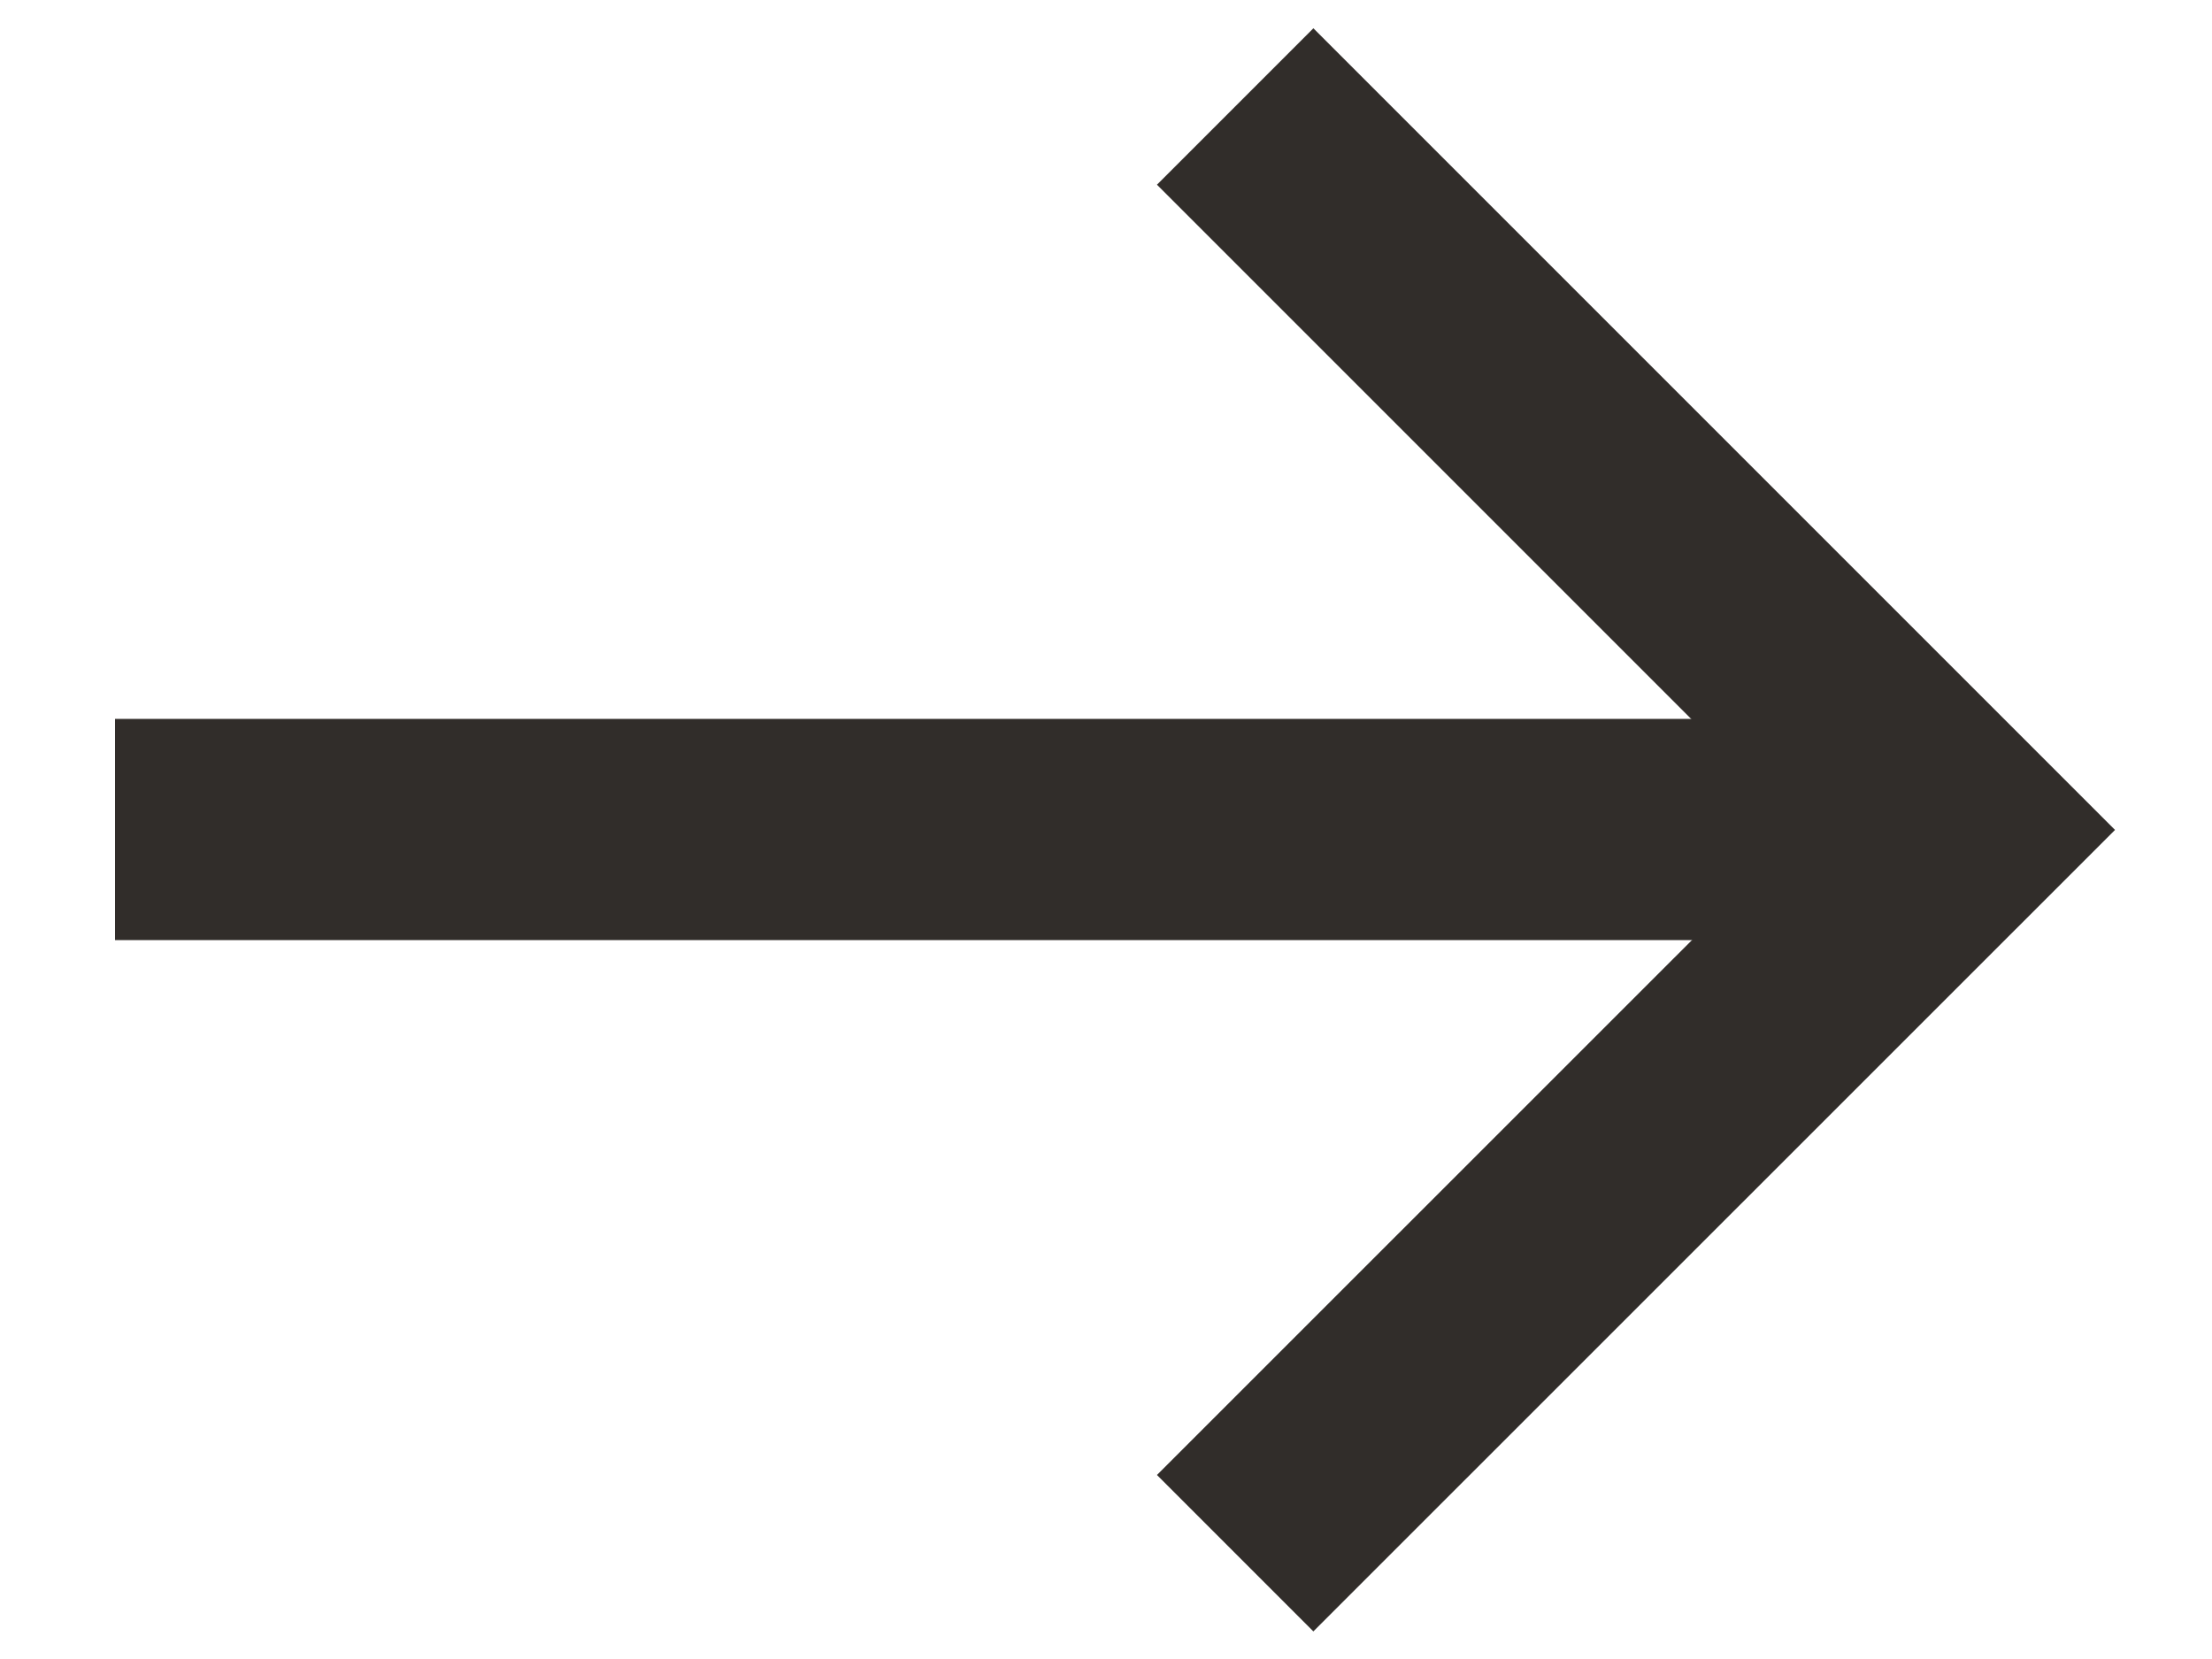
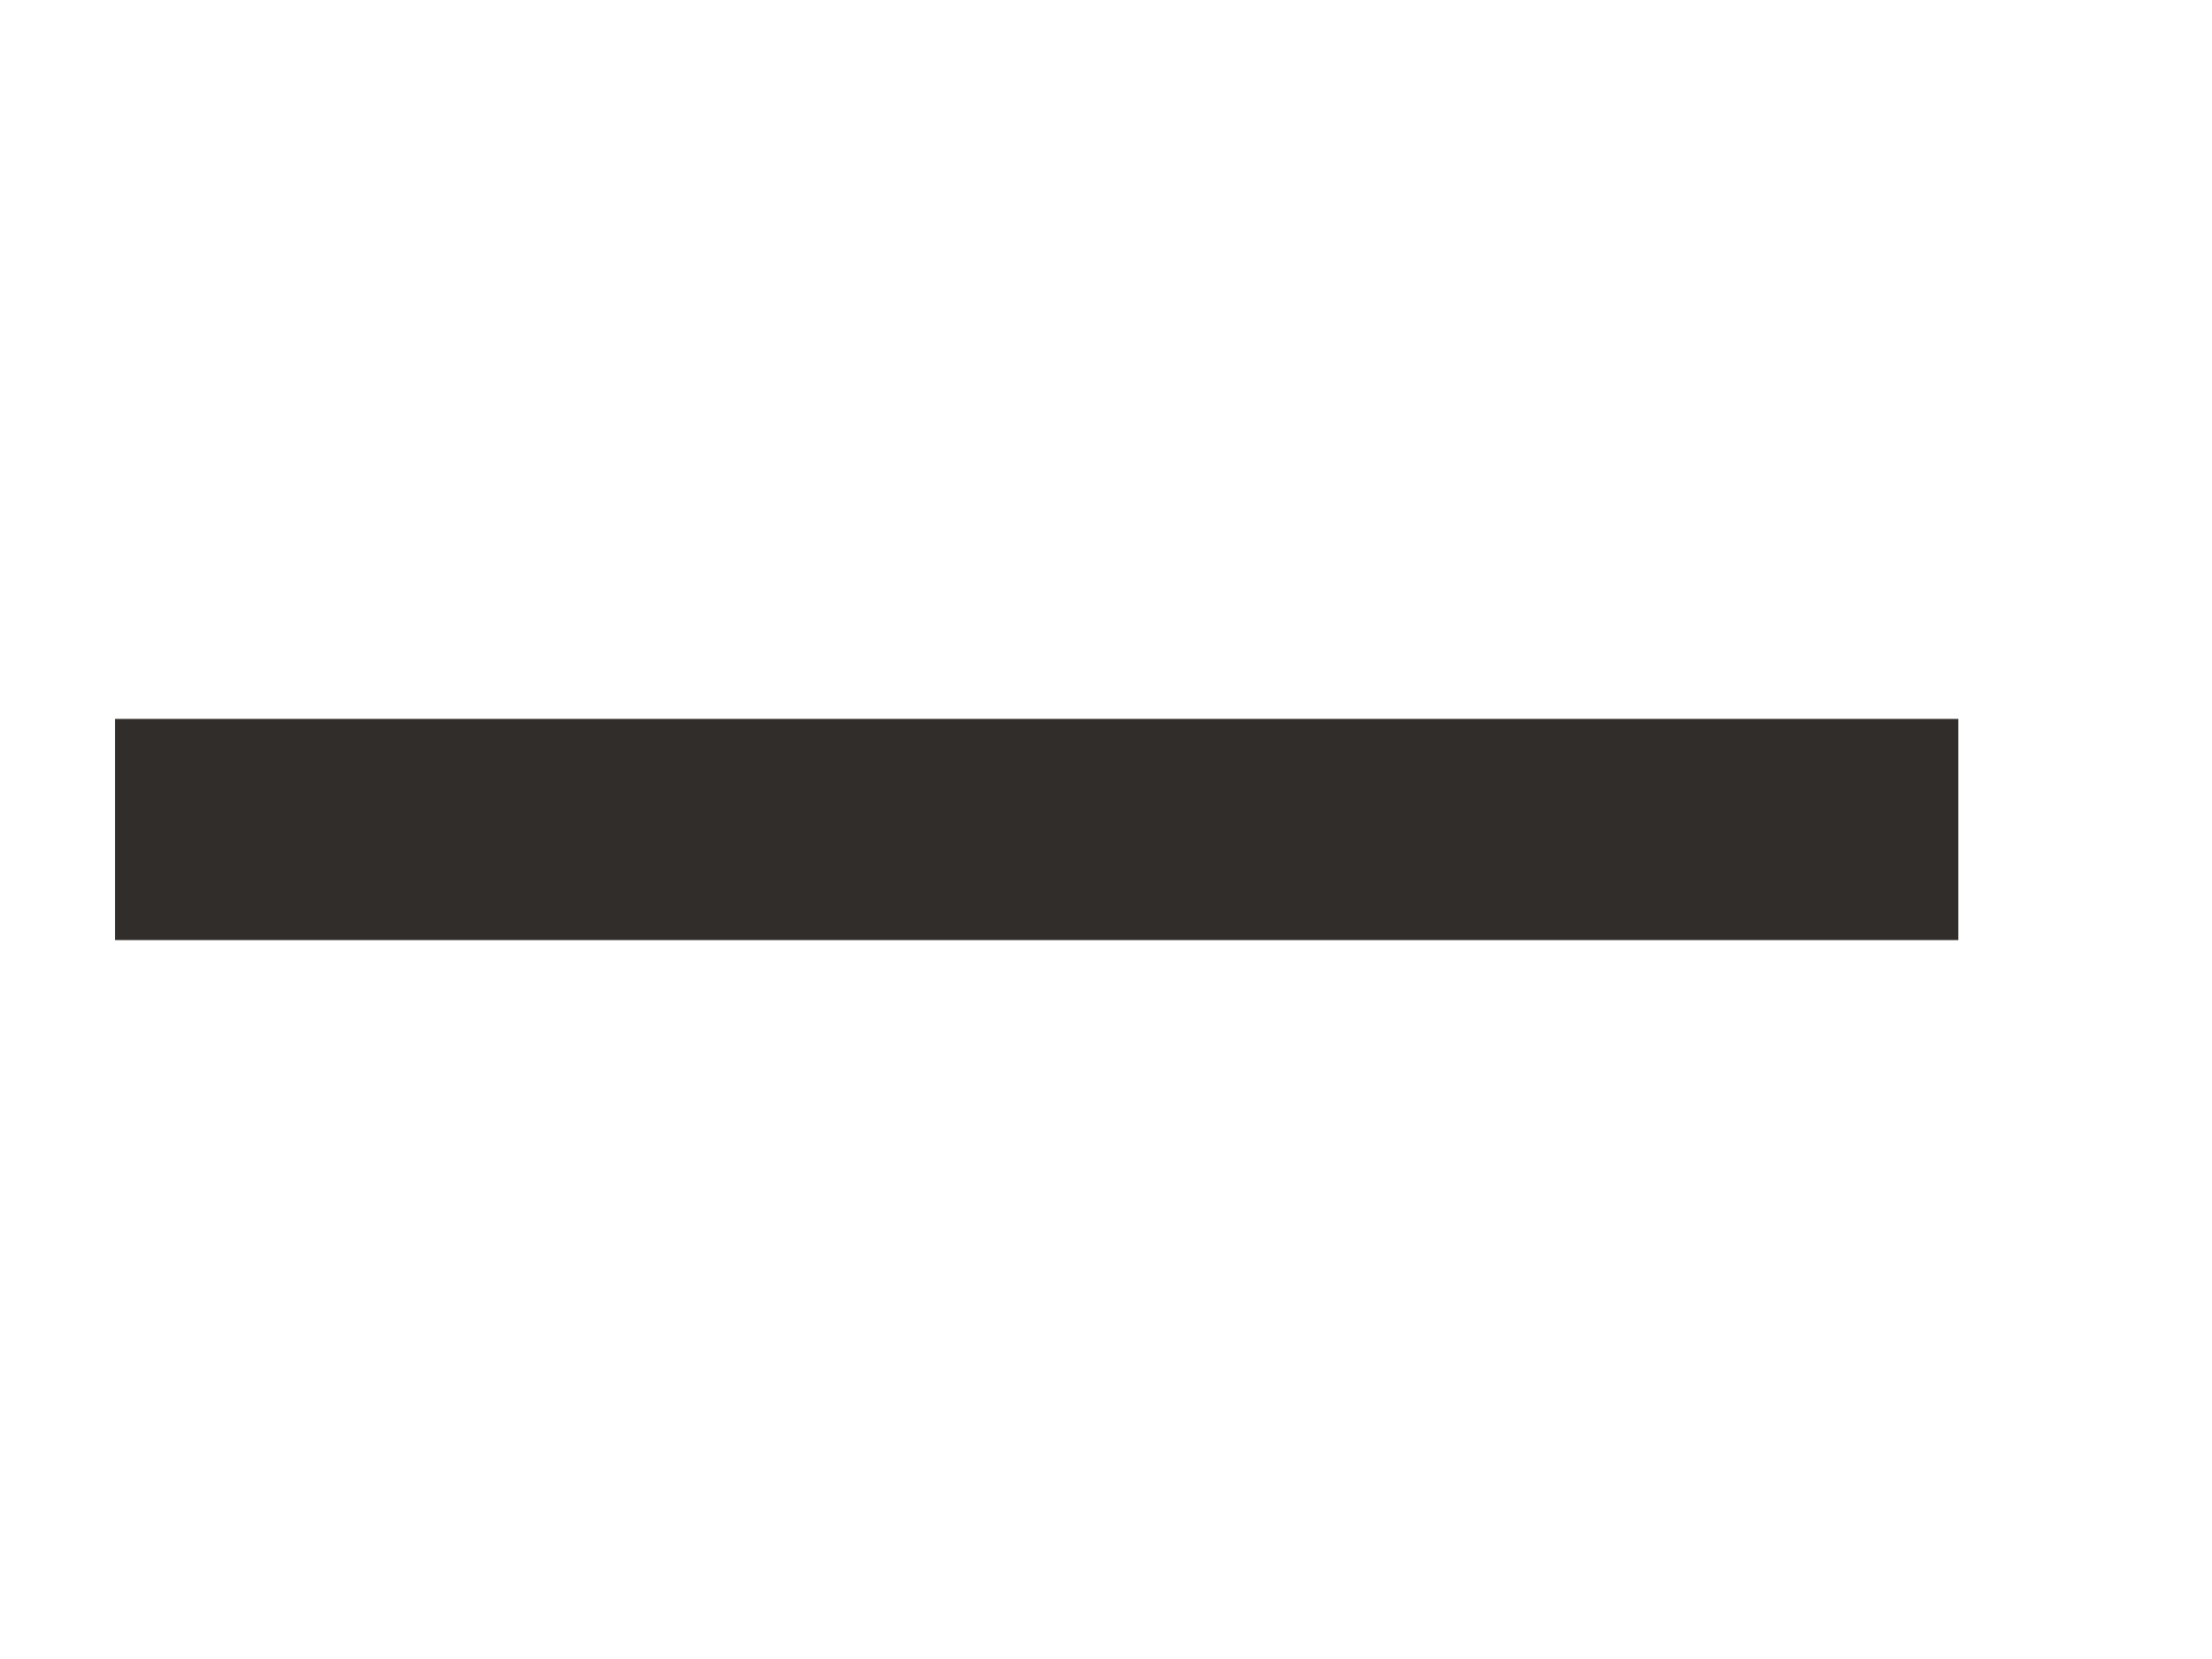
<svg xmlns="http://www.w3.org/2000/svg" width="16" height="12" viewBox="0 0 16 12" fill="none">
  <path d="M0.832 6H14.165" stroke="#312D2A" stroke-width="1.6" stroke-miterlimit="10" />
-   <path d="M9.5 1.336L14.167 6.003L9.5 10.669" stroke="#312D2A" stroke-width="1.6" stroke-miterlimit="10" stroke-linecap="square" />
</svg>